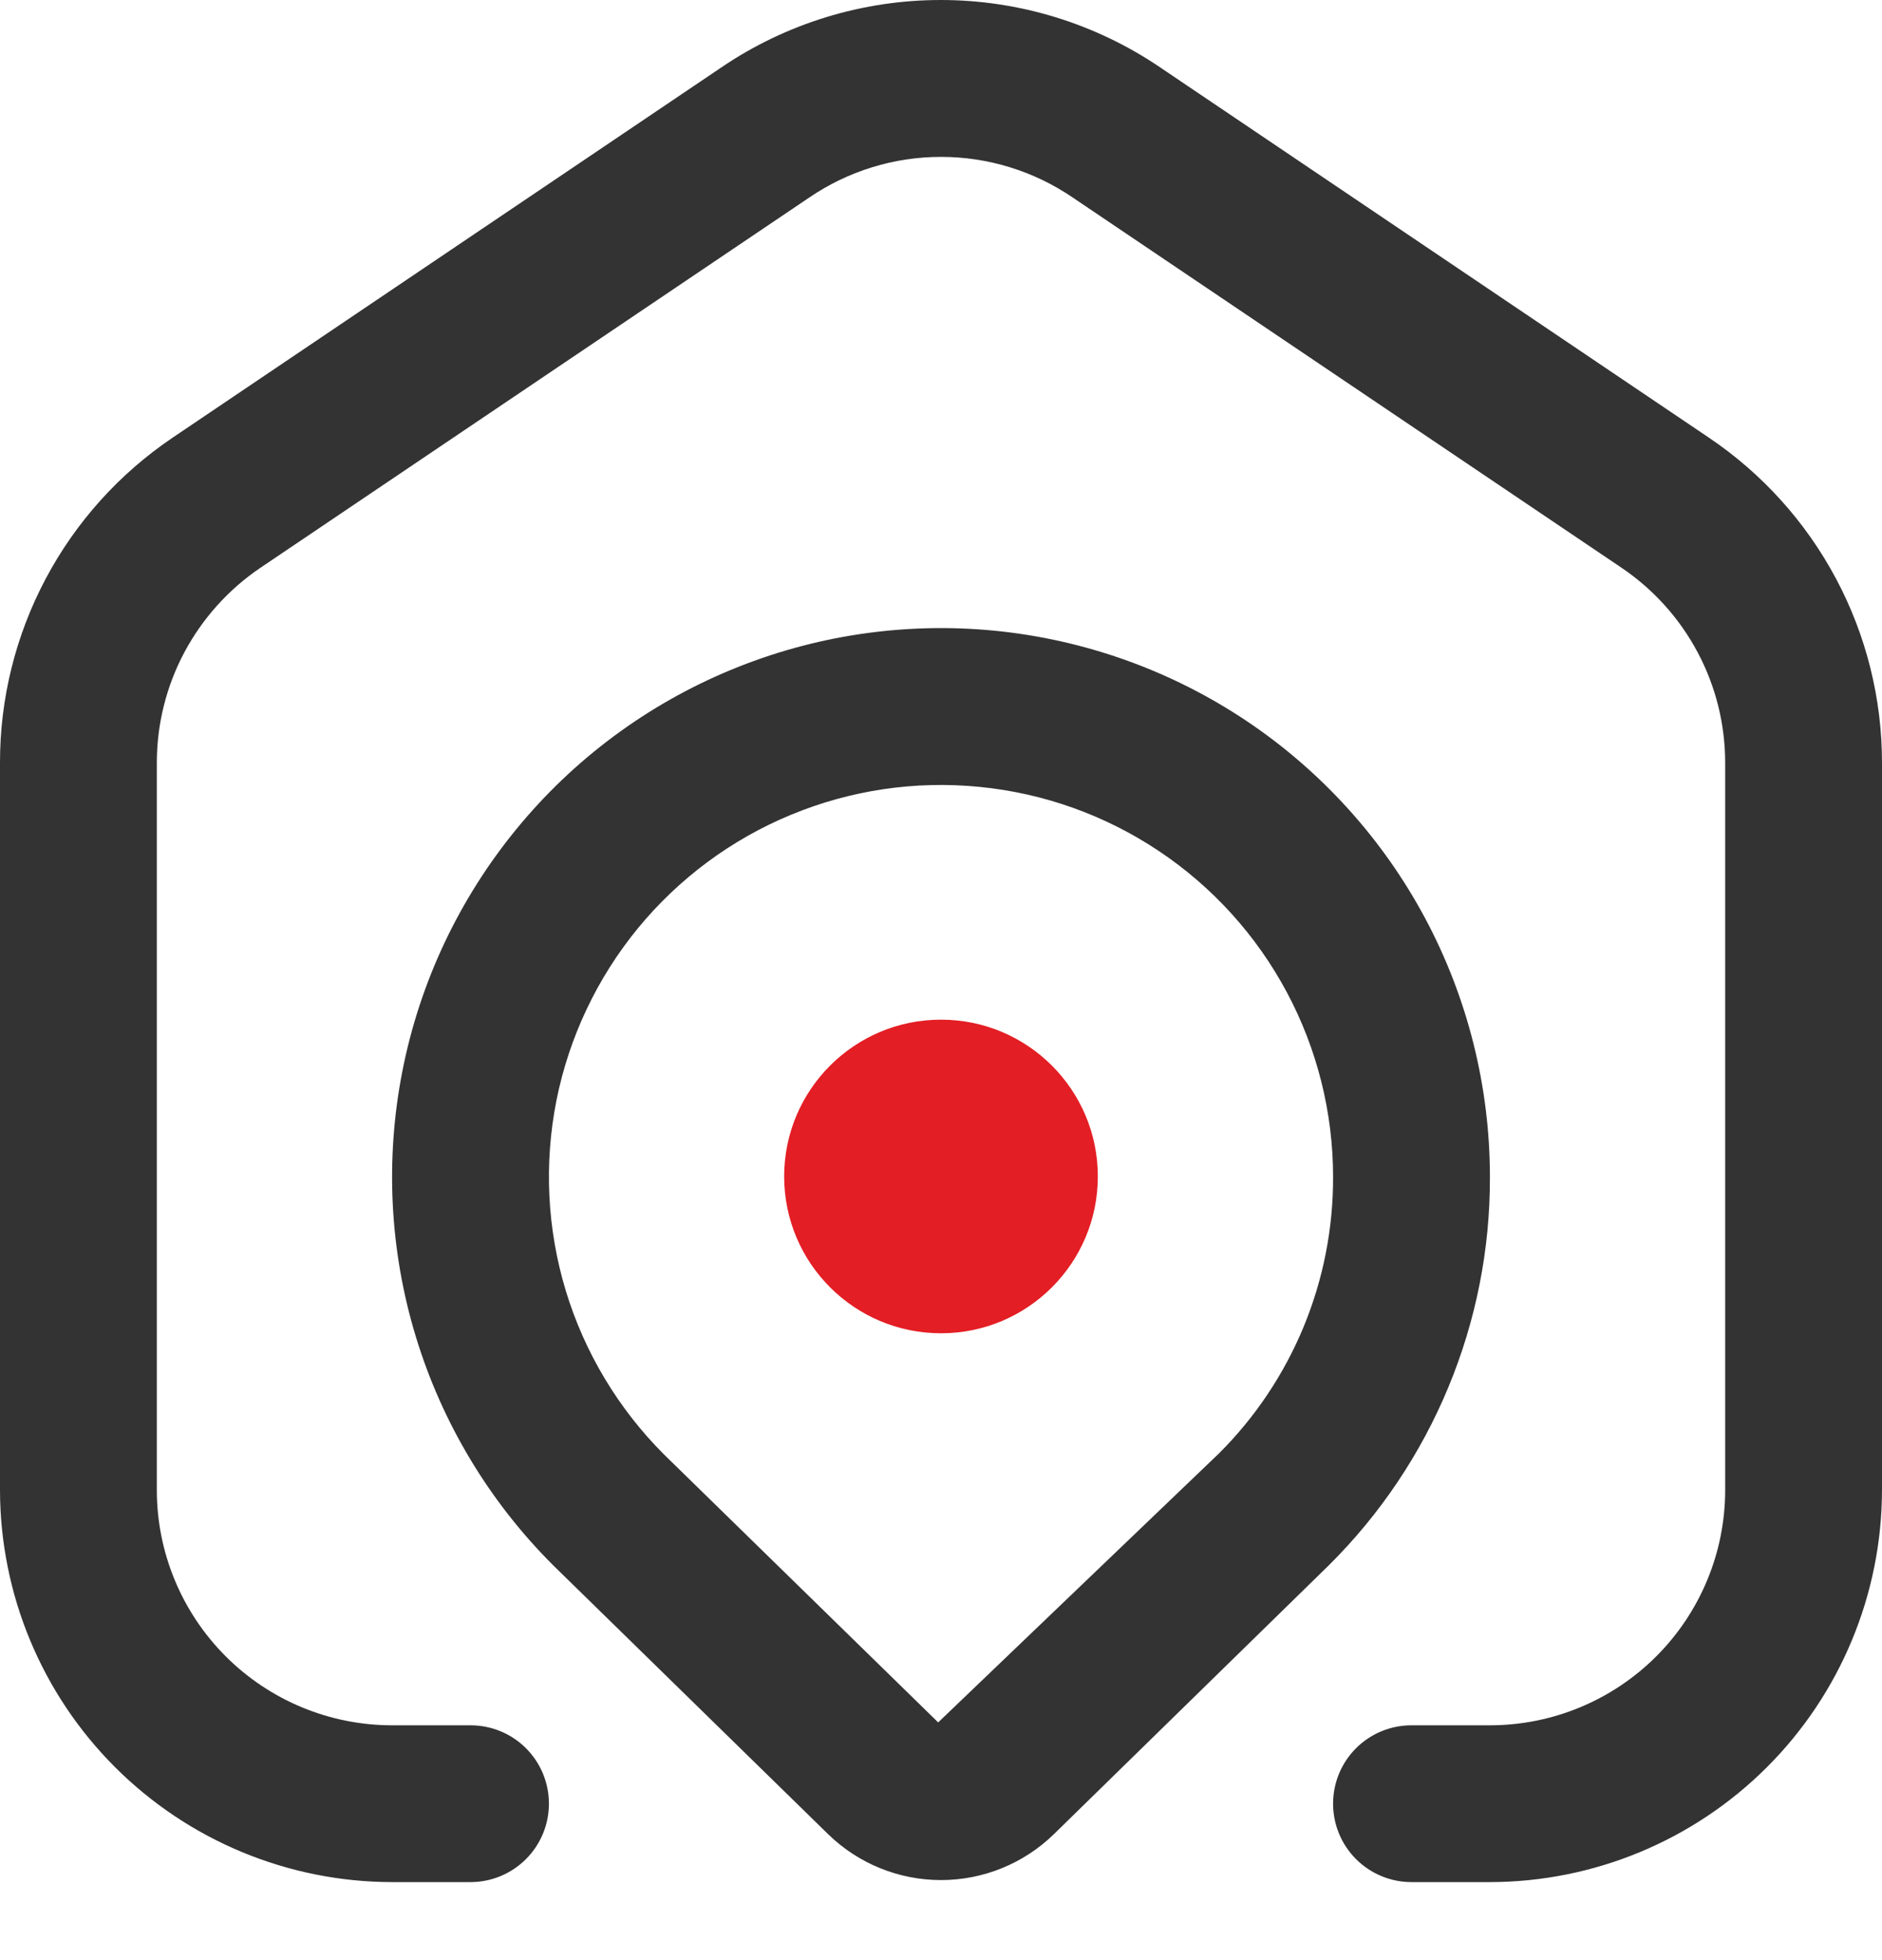
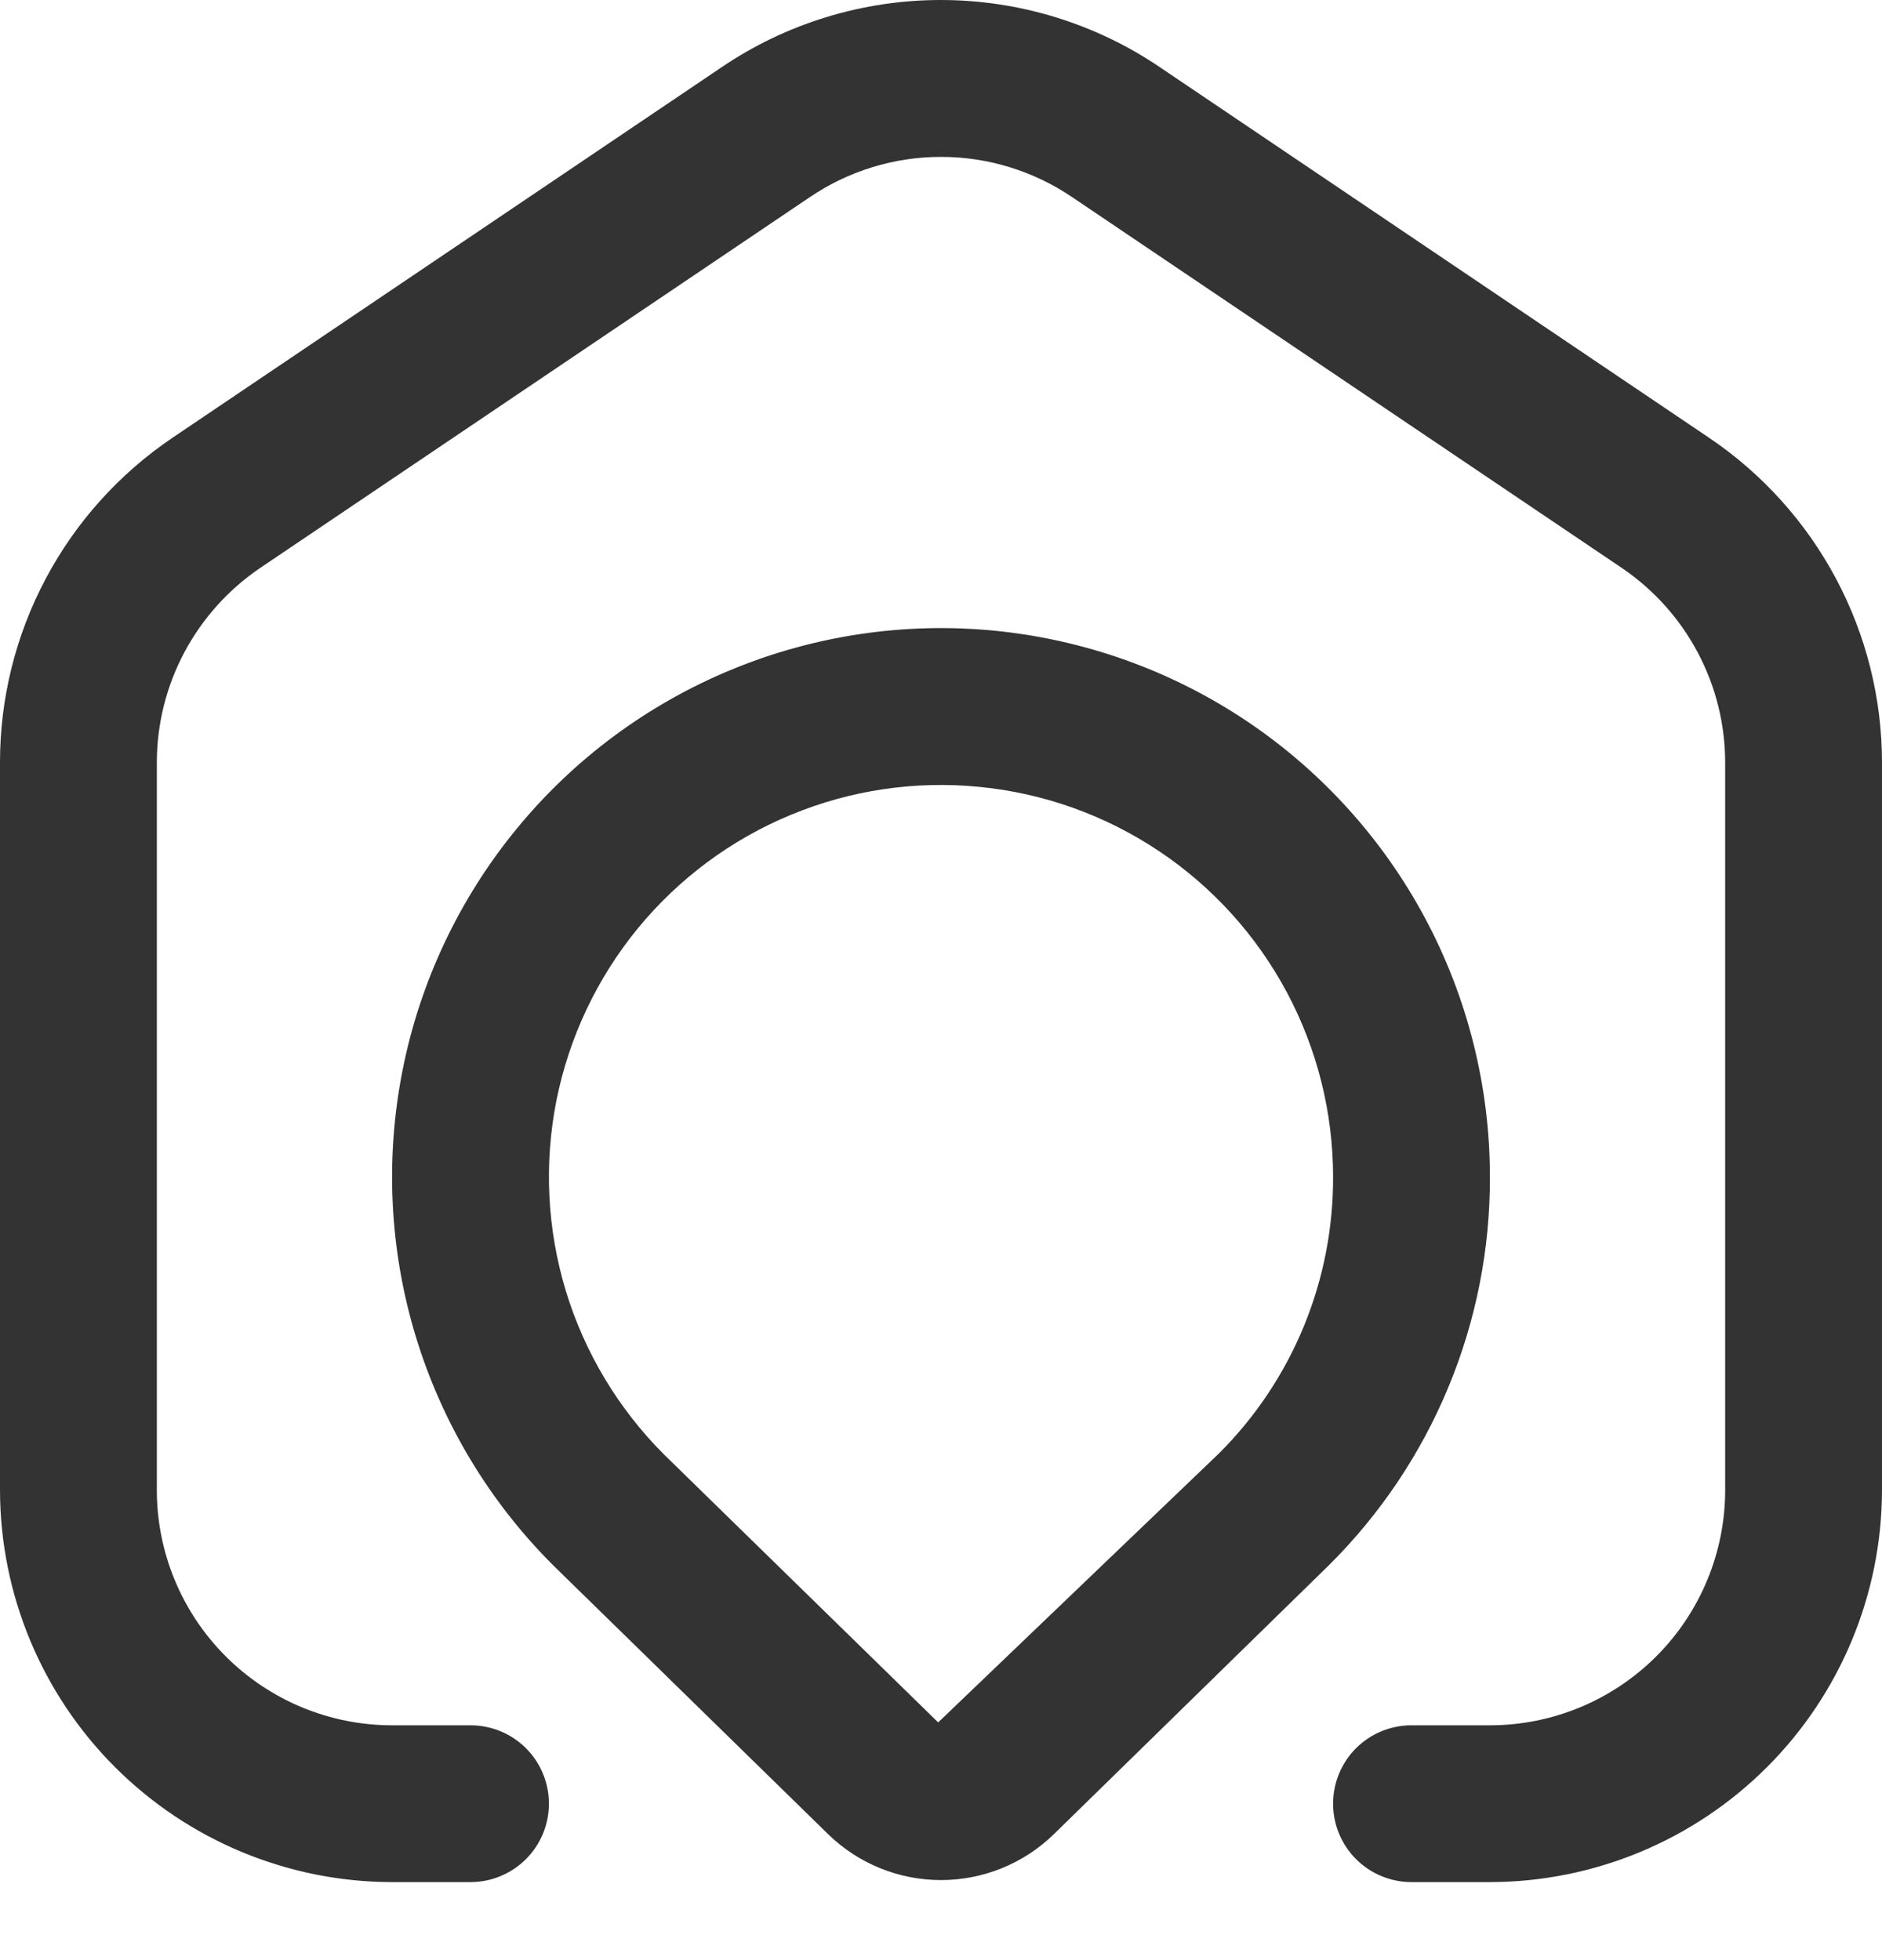
<svg xmlns="http://www.w3.org/2000/svg" width="24" height="25" viewBox="0 0 24 25" fill="none">
  <path d="M24 9.728V19.005C23.998 20.33 23.471 21.601 22.534 22.538C21.596 23.476 20.326 24.003 19 24.005H18C17.735 24.005 17.48 23.899 17.293 23.712C17.105 23.524 17 23.27 17 23.005C17 22.739 17.105 22.485 17.293 22.297C17.48 22.11 17.735 22.005 18 22.005H19C19.796 22.005 20.559 21.688 21.121 21.126C21.684 20.563 22 19.8 22 19.005V9.728C22 9.237 21.88 8.754 21.649 8.32C21.419 7.887 21.085 7.516 20.678 7.241L13.678 2.518C13.183 2.181 12.599 2.001 12 2.001C11.401 2.001 10.817 2.181 10.322 2.518L3.322 7.241C2.915 7.516 2.582 7.887 2.351 8.32C2.12 8.754 2 9.237 2 9.728V19.005C2 19.8 2.316 20.563 2.879 21.126C3.441 21.688 4.204 22.005 5 22.005H6C6.265 22.005 6.52 22.11 6.707 22.297C6.895 22.485 7 22.739 7 23.005C7 23.27 6.895 23.524 6.707 23.712C6.52 23.899 6.265 24.005 6 24.005H5C3.674 24.003 2.404 23.476 1.466 22.538C0.529 21.601 0.002 20.33 3.91707e-06 19.005V9.728C-0.001 8.91 0.199 8.104 0.583 7.381C0.966 6.659 1.522 6.041 2.2 5.583L9.2 0.859C10.025 0.299 11 0 11.997 0C12.994 0 13.969 0.299 14.794 0.859L21.794 5.583C22.473 6.041 23.029 6.658 23.414 7.381C23.799 8.104 24 8.91 24 9.728ZM19 15.011C19.003 15.931 18.823 16.842 18.471 17.691C18.119 18.541 17.602 19.312 16.95 19.96L13.435 23.398C13.05 23.771 12.536 23.979 12 23.979C11.464 23.979 10.95 23.771 10.565 23.398L7.058 19.968C6.242 19.155 5.64 18.154 5.304 17.052C4.968 15.95 4.91 14.783 5.133 13.653C5.356 12.524 5.855 11.466 6.585 10.575C7.314 9.684 8.253 8.987 9.316 8.546C10.38 8.104 11.536 7.932 12.682 8.044C13.829 8.157 14.929 8.55 15.887 9.189C16.845 9.829 17.63 10.695 18.173 11.71C18.716 12.726 19 13.86 19 15.011ZM17 15.011C17 14.189 16.797 13.38 16.41 12.655C16.022 11.929 15.462 11.311 14.778 10.854C14.094 10.397 13.309 10.116 12.49 10.036C11.672 9.955 10.847 10.077 10.087 10.392C9.327 10.706 8.657 11.204 8.135 11.839C7.614 12.475 7.257 13.229 7.096 14.035C6.936 14.842 6.977 15.675 7.215 16.462C7.454 17.249 7.883 17.965 8.464 18.547L11.964 21.968L15.544 18.538C16.008 18.076 16.375 17.526 16.625 16.921C16.875 16.315 17.002 15.666 17 15.011Z" fill="#333333" />
-   <circle cx="12" cy="15.005" r="2" fill="#E31E24" />
</svg>